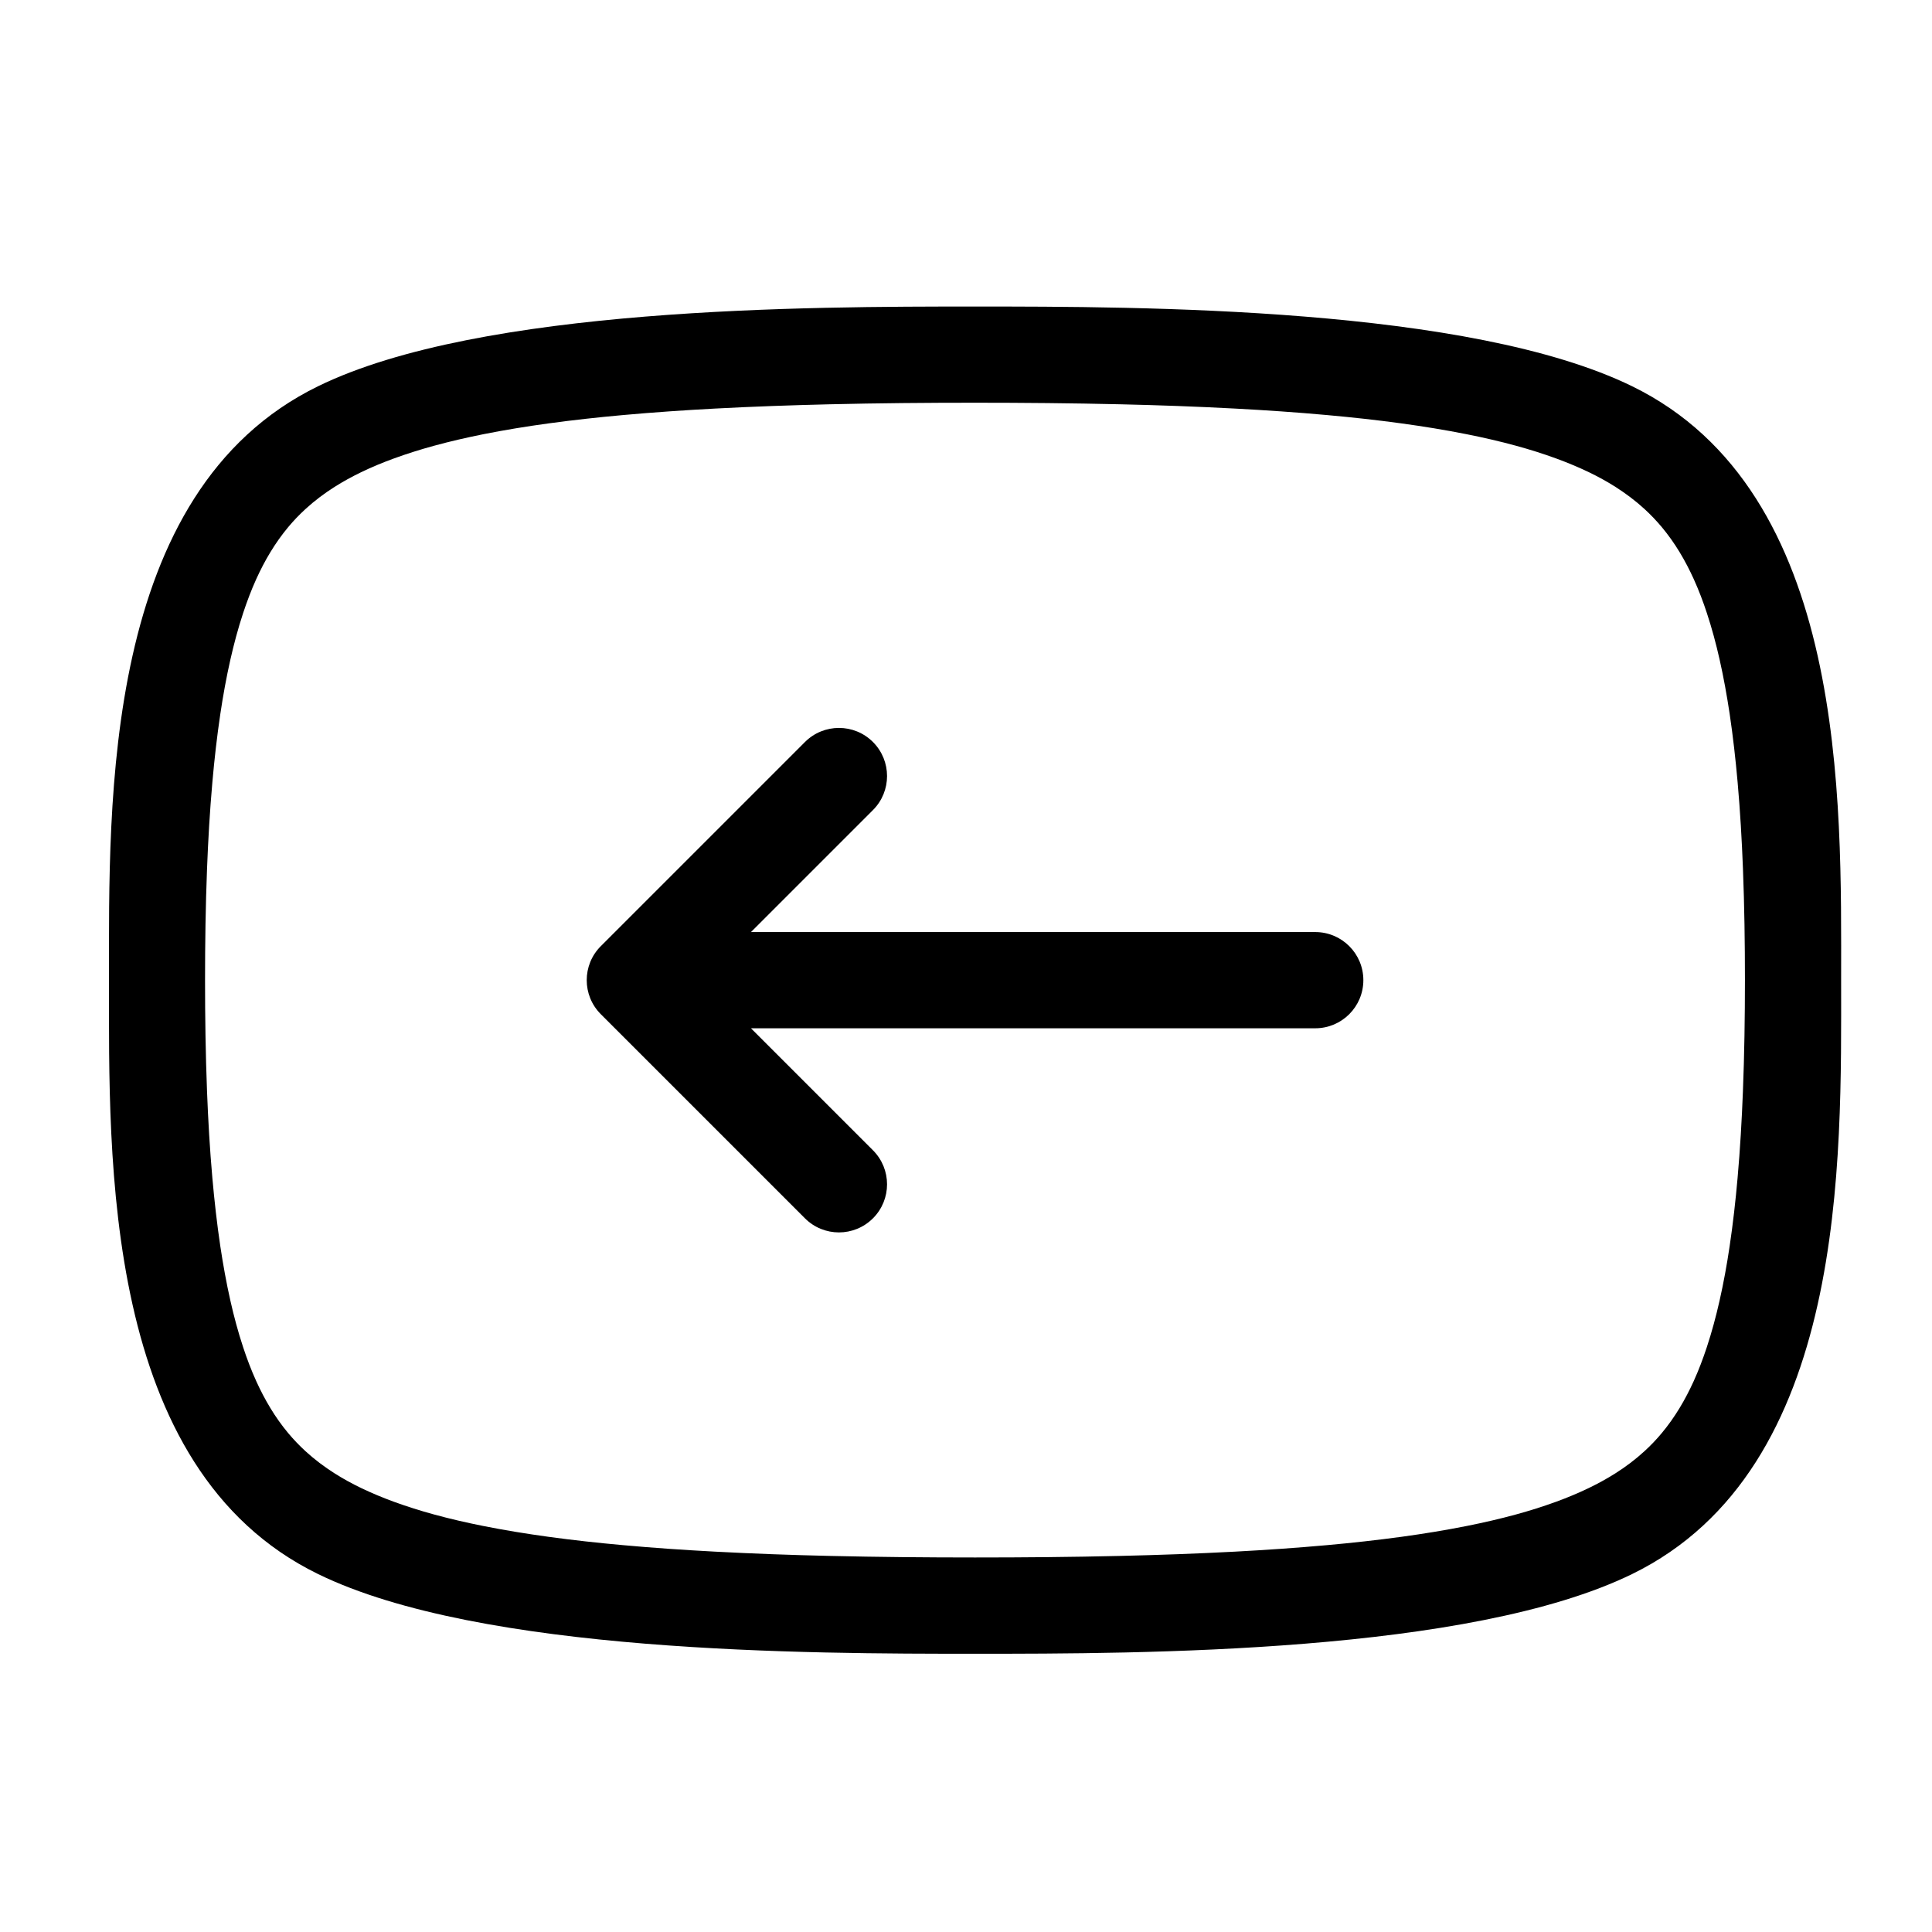
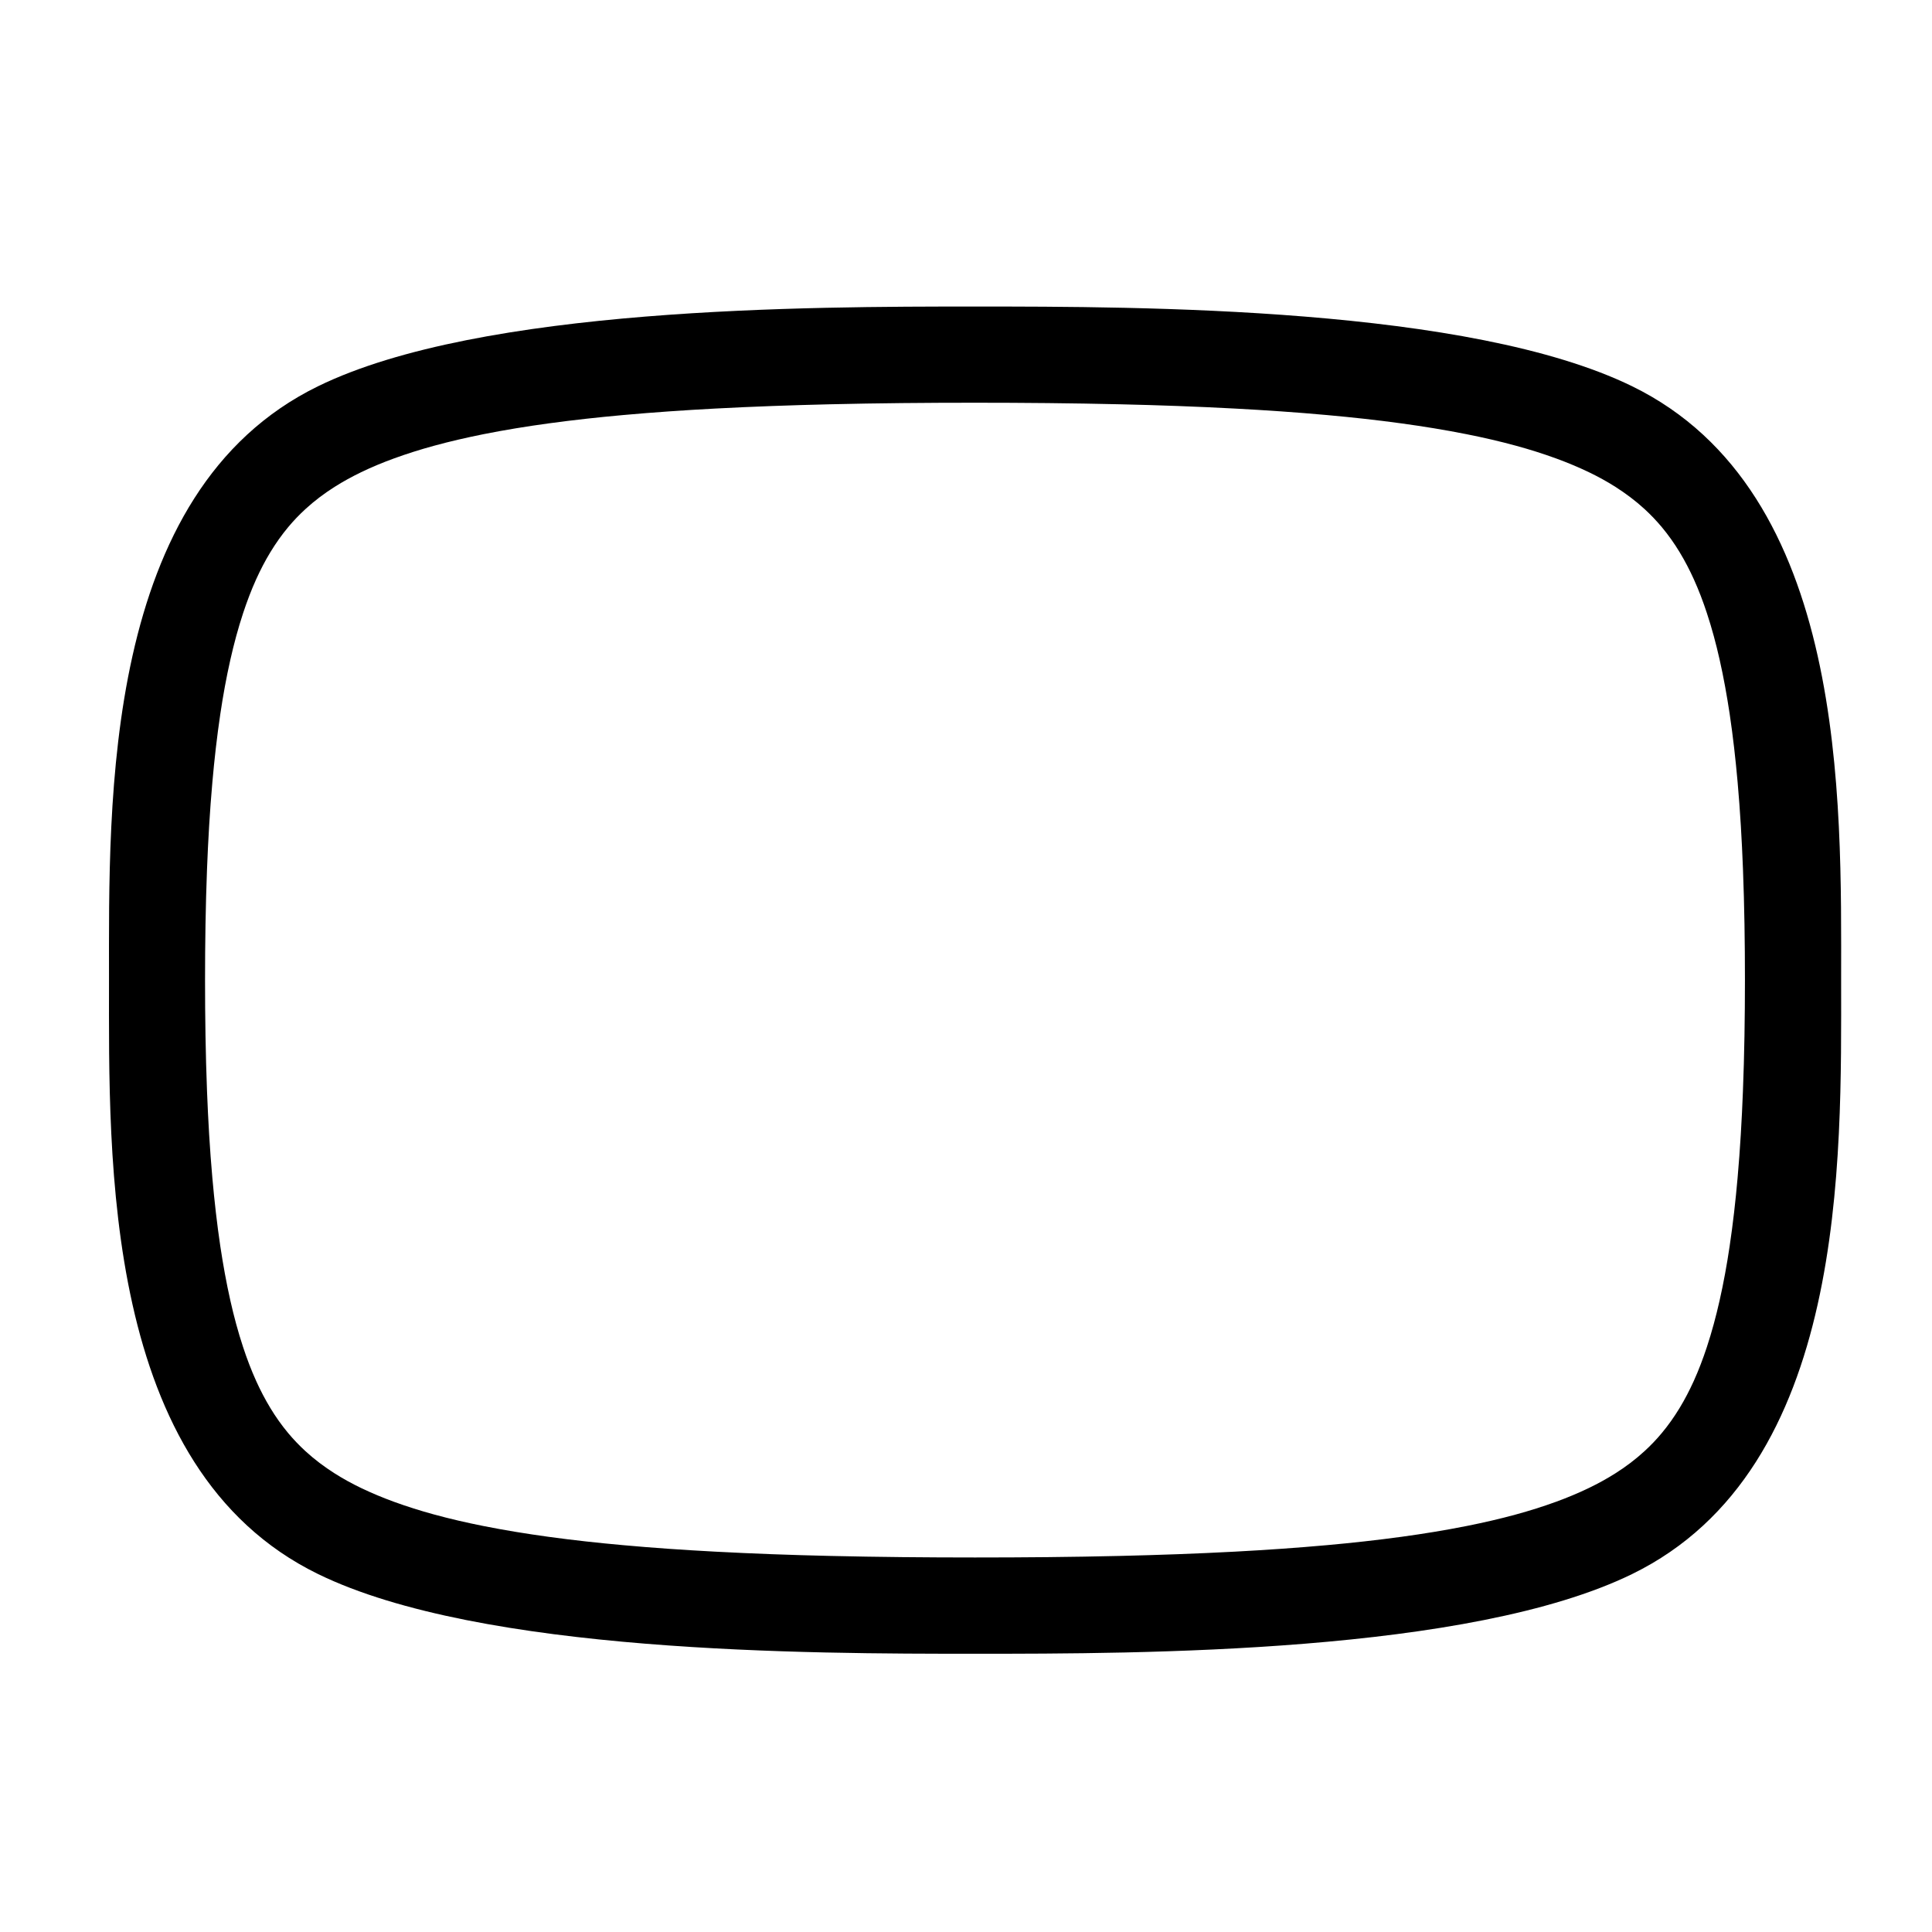
<svg xmlns="http://www.w3.org/2000/svg" fill="#000000" width="800px" height="800px" version="1.1" viewBox="144 144 512 512">
  <g>
    <path d="m576.53 246.36c-43.129-21.062-130.14-21.125-174.12-21.125-43.977 0-130.97 0.062-174.1 21.113-57.266 27.957-55.422 110.01-55.422 157.4s-1.844 129.43 55.402 157.39c43.129 21.062 130.14 21.125 174.12 21.125 43.977 0 130.97-0.062 174.1-21.113 57.262-27.953 55.41-110 55.41-157.39 0.008-47.398 1.852-129.45-55.391-157.4zm29.363 186.83c-0.297 7.664-0.738 15.32-1.414 22.961-0.531 6.062-1.215 12.117-2.113 18.145-0.719 4.84-1.594 9.664-2.672 14.43-0.938 4.137-2.035 8.242-3.363 12.27-1.008 3.051-2.141 6.055-3.465 8.98-1.117 2.457-2.356 4.859-3.762 7.172-1.414 2.32-2.977 4.551-4.715 6.629-1.422 1.711-2.961 3.32-4.598 4.812-2.383 2.188-4.977 4.137-7.711 5.867-2.258 1.43-4.617 2.719-7.016 3.879-2.816 1.359-5.711 2.562-8.645 3.633-3.5 1.277-7.055 2.394-10.645 3.375-4.309 1.18-8.672 2.176-13.055 3.051-5.731 1.141-11.496 2.078-17.293 2.871-6.578 0.898-13.172 1.621-19.785 2.215-8.105 0.73-16.23 1.285-24.363 1.719-10.113 0.539-20.234 0.891-30.363 1.133-12.84 0.305-25.684 0.414-38.531 0.414-12.848 0-25.695-0.117-38.531-0.414-10.121-0.234-20.242-0.594-30.363-1.133-8.133-0.434-16.246-0.98-24.363-1.719-6.613-0.594-13.207-1.312-19.785-2.215-5.785-0.793-11.562-1.727-17.293-2.871-4.383-0.871-8.746-1.871-13.055-3.051-3.59-0.98-7.144-2.098-10.645-3.375-2.941-1.078-5.828-2.277-8.656-3.633-2.41-1.16-4.758-2.445-7.016-3.879-2.734-1.738-5.324-3.68-7.711-5.867-1.637-1.504-3.176-3.113-4.598-4.812-1.738-2.086-3.312-4.309-4.715-6.629-1.402-2.312-2.644-4.707-3.762-7.172-1.324-2.926-2.465-5.93-3.465-8.98-1.332-4.031-2.43-8.133-3.363-12.27-1.078-4.777-1.941-9.59-2.672-14.43-0.898-6.019-1.574-12.074-2.113-18.145-0.676-7.637-1.117-15.293-1.414-22.961-0.379-9.805-0.523-19.629-0.523-29.445s0.145-19.641 0.523-29.445c0.297-7.664 0.738-15.32 1.414-22.961 0.531-6.062 1.215-12.117 2.113-18.145 0.719-4.84 1.594-9.664 2.672-14.43 0.938-4.137 2.035-8.242 3.363-12.27 1.008-3.051 2.141-6.055 3.465-8.988 1.117-2.457 2.356-4.859 3.762-7.172 1.414-2.32 2.977-4.551 4.715-6.629 1.422-1.711 2.961-3.312 4.598-4.812 2.383-2.188 4.977-4.137 7.711-5.867 2.258-1.43 4.617-2.719 7.016-3.879 2.816-1.359 5.711-2.562 8.656-3.633 3.492-1.277 7.055-2.394 10.645-3.375 4.309-1.18 8.672-2.176 13.055-3.059 5.731-1.141 11.496-2.078 17.293-2.871 6.578-0.898 13.172-1.621 19.785-2.215 8.105-0.73 16.23-1.285 24.363-1.719 10.113-0.539 20.234-0.891 30.363-1.133 12.848-0.305 25.695-0.414 38.531-0.414 12.848 0 25.695 0.117 38.531 0.414 10.121 0.234 20.25 0.594 30.363 1.133 8.133 0.434 16.246 0.98 24.363 1.719 6.613 0.594 13.207 1.312 19.785 2.215 5.785 0.793 11.562 1.727 17.293 2.871 4.383 0.871 8.746 1.871 13.055 3.051 3.59 0.98 7.144 2.098 10.645 3.375 2.941 1.078 5.828 2.277 8.656 3.633 2.41 1.16 4.758 2.445 7.016 3.879 2.727 1.738 5.324 3.68 7.711 5.867 1.637 1.504 3.176 3.113 4.598 4.812 1.738 2.086 3.312 4.309 4.715 6.629 1.402 2.312 2.644 4.707 3.762 7.172 1.324 2.926 2.465 5.93 3.465 8.98 1.332 4.031 2.43 8.133 3.363 12.27 1.078 4.777 1.941 9.59 2.672 14.43 0.898 6.019 1.574 12.074 2.113 18.145 0.676 7.637 1.117 15.293 1.414 22.961 0.379 9.816 0.523 19.629 0.523 29.445-0.004 9.84-0.148 19.656-0.535 29.461z" />
-     <path d="m303.22 412.77c-4.977-4.977-4.977-13.055 0-18.027l54.098-54.098c4.977-4.984 13.055-4.984 18.027 0 4.977 4.977 4.977 13.055 0 18.027-10.777 10.777-21.555 21.555-32.332 32.332h149.54c7.043 0 12.75 5.711 12.75 12.75 0 7.043-5.711 12.75-12.75 12.75h-149.54c10.777 10.777 21.555 21.555 32.332 32.332 4.977 4.984 4.977 13.055 0 18.027-4.984 4.984-13.055 4.984-18.027 0-18.031-18.035-36.059-36.062-54.098-54.094-4.977-4.977-4.977-13.055 0-18.027-4.977 4.973-4.977 13.043 0 18.027z" />
  </g>
</svg>